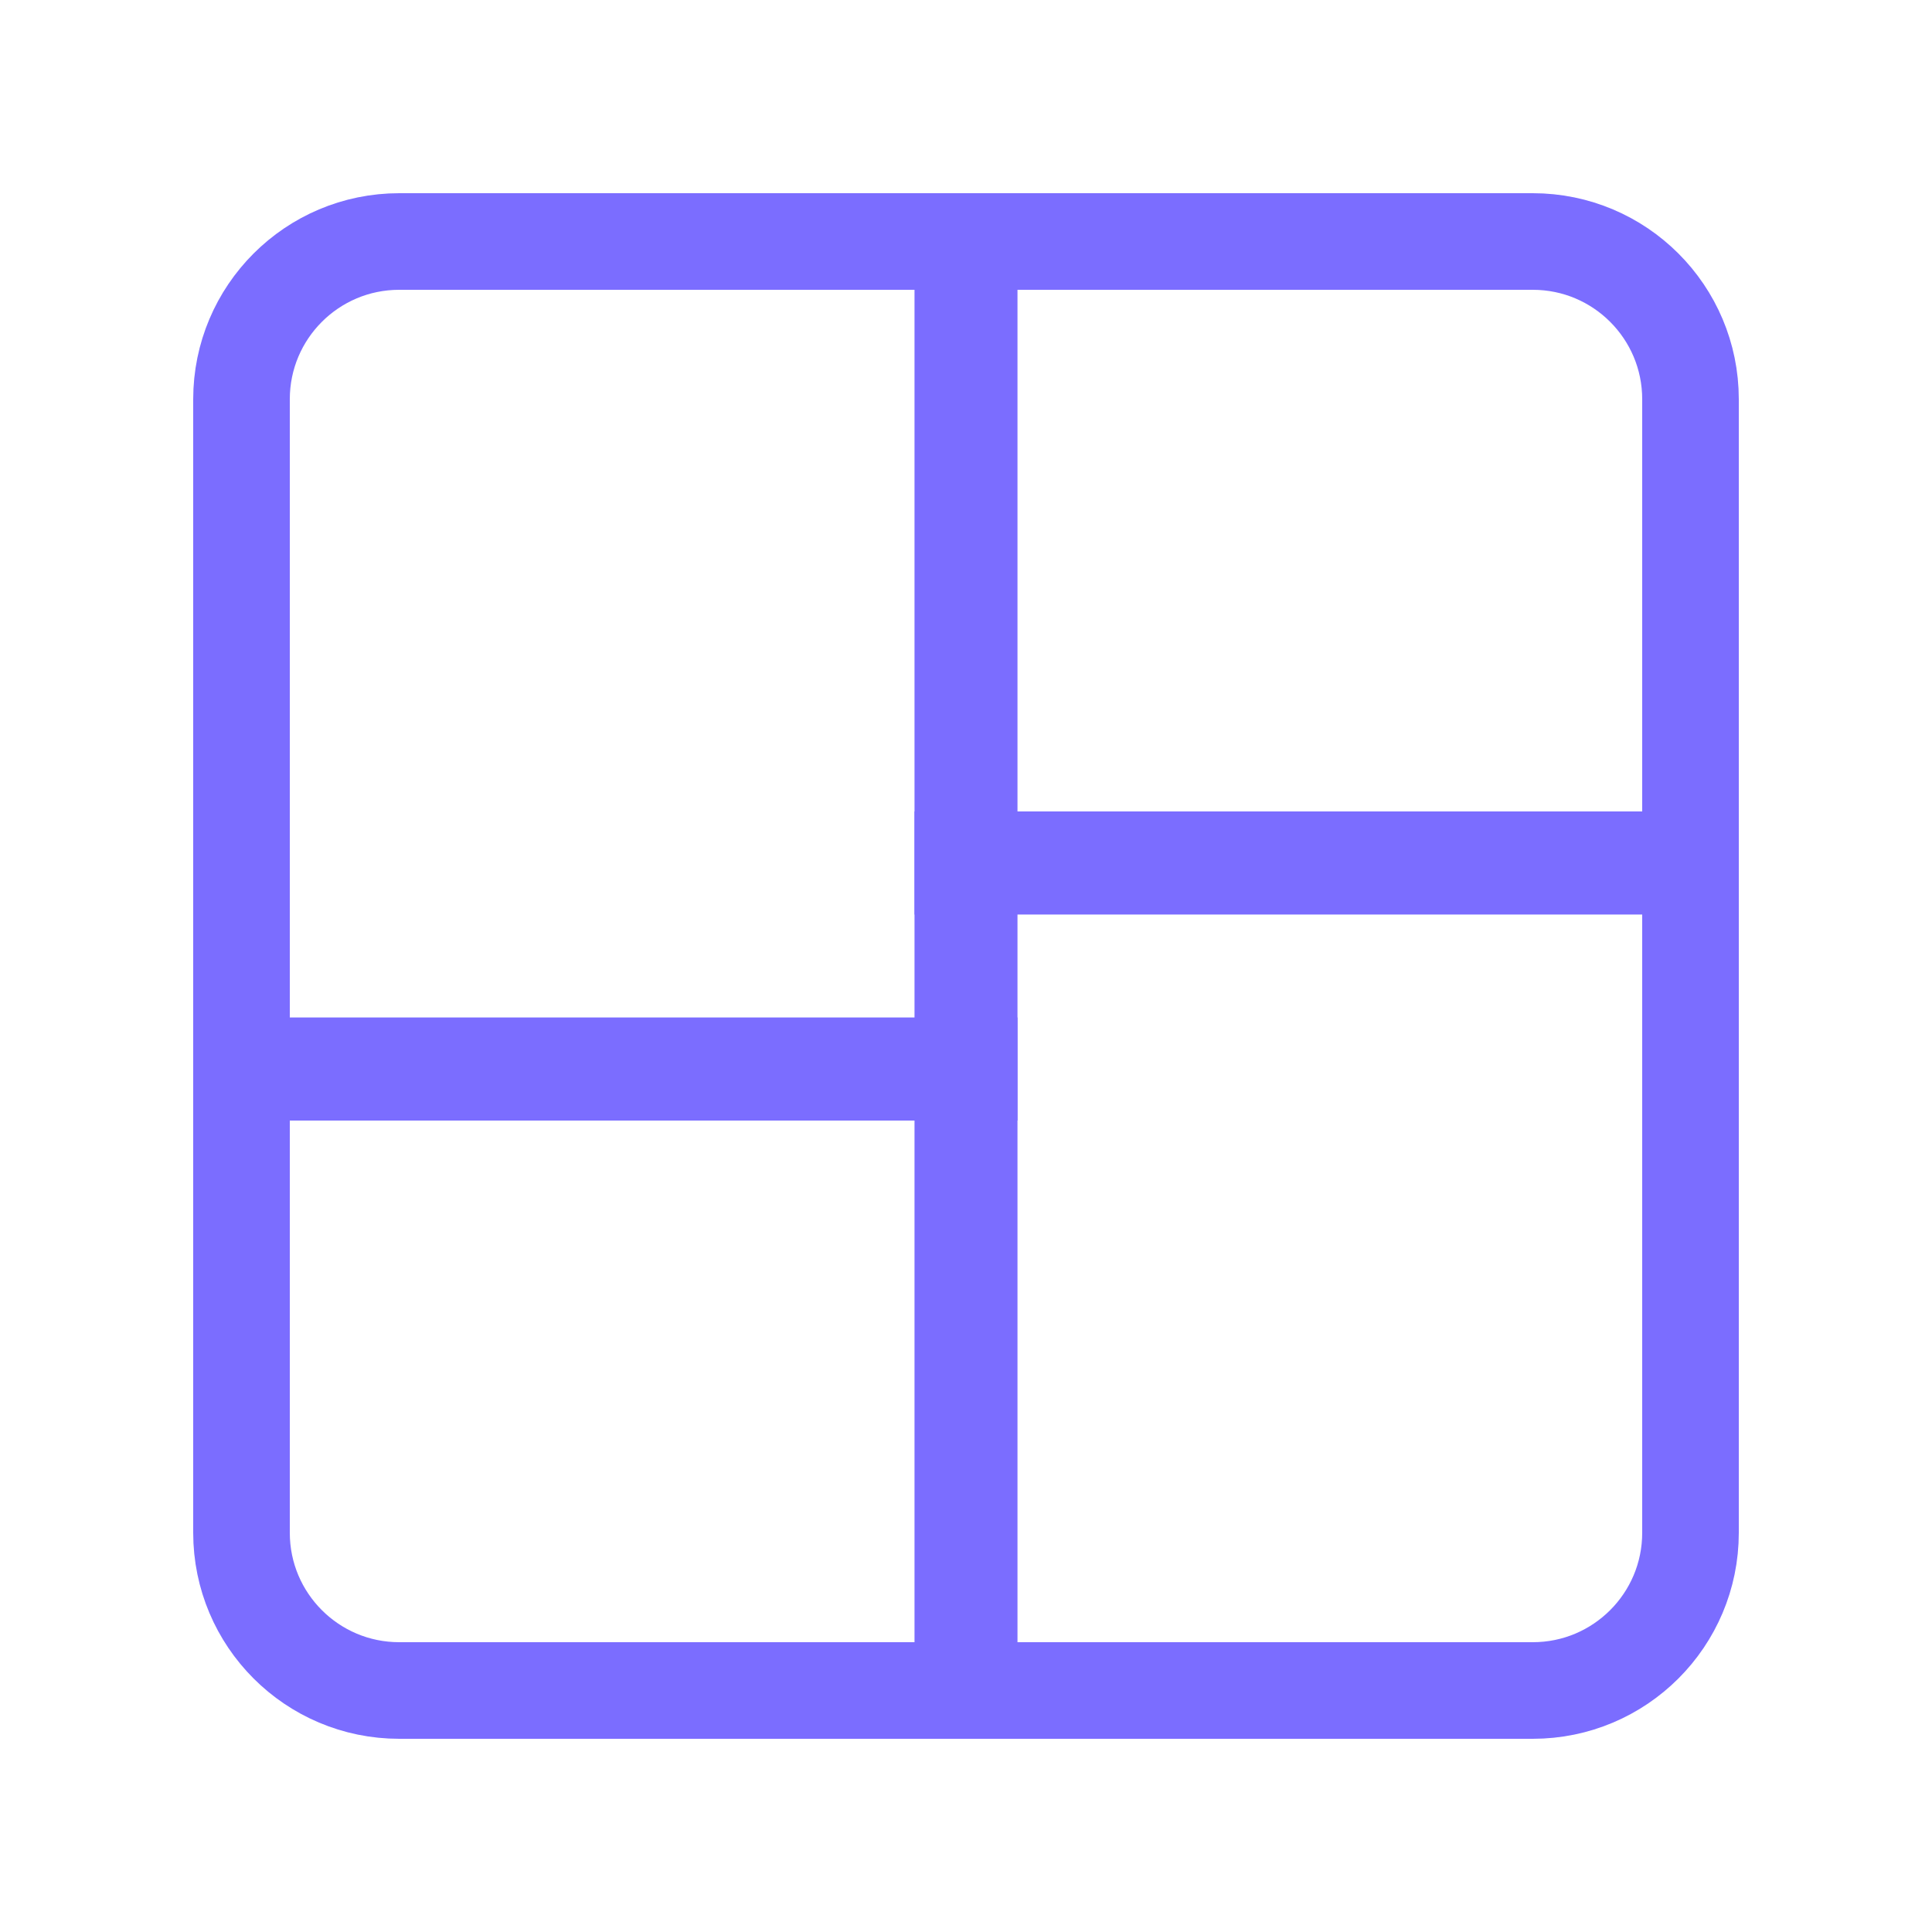
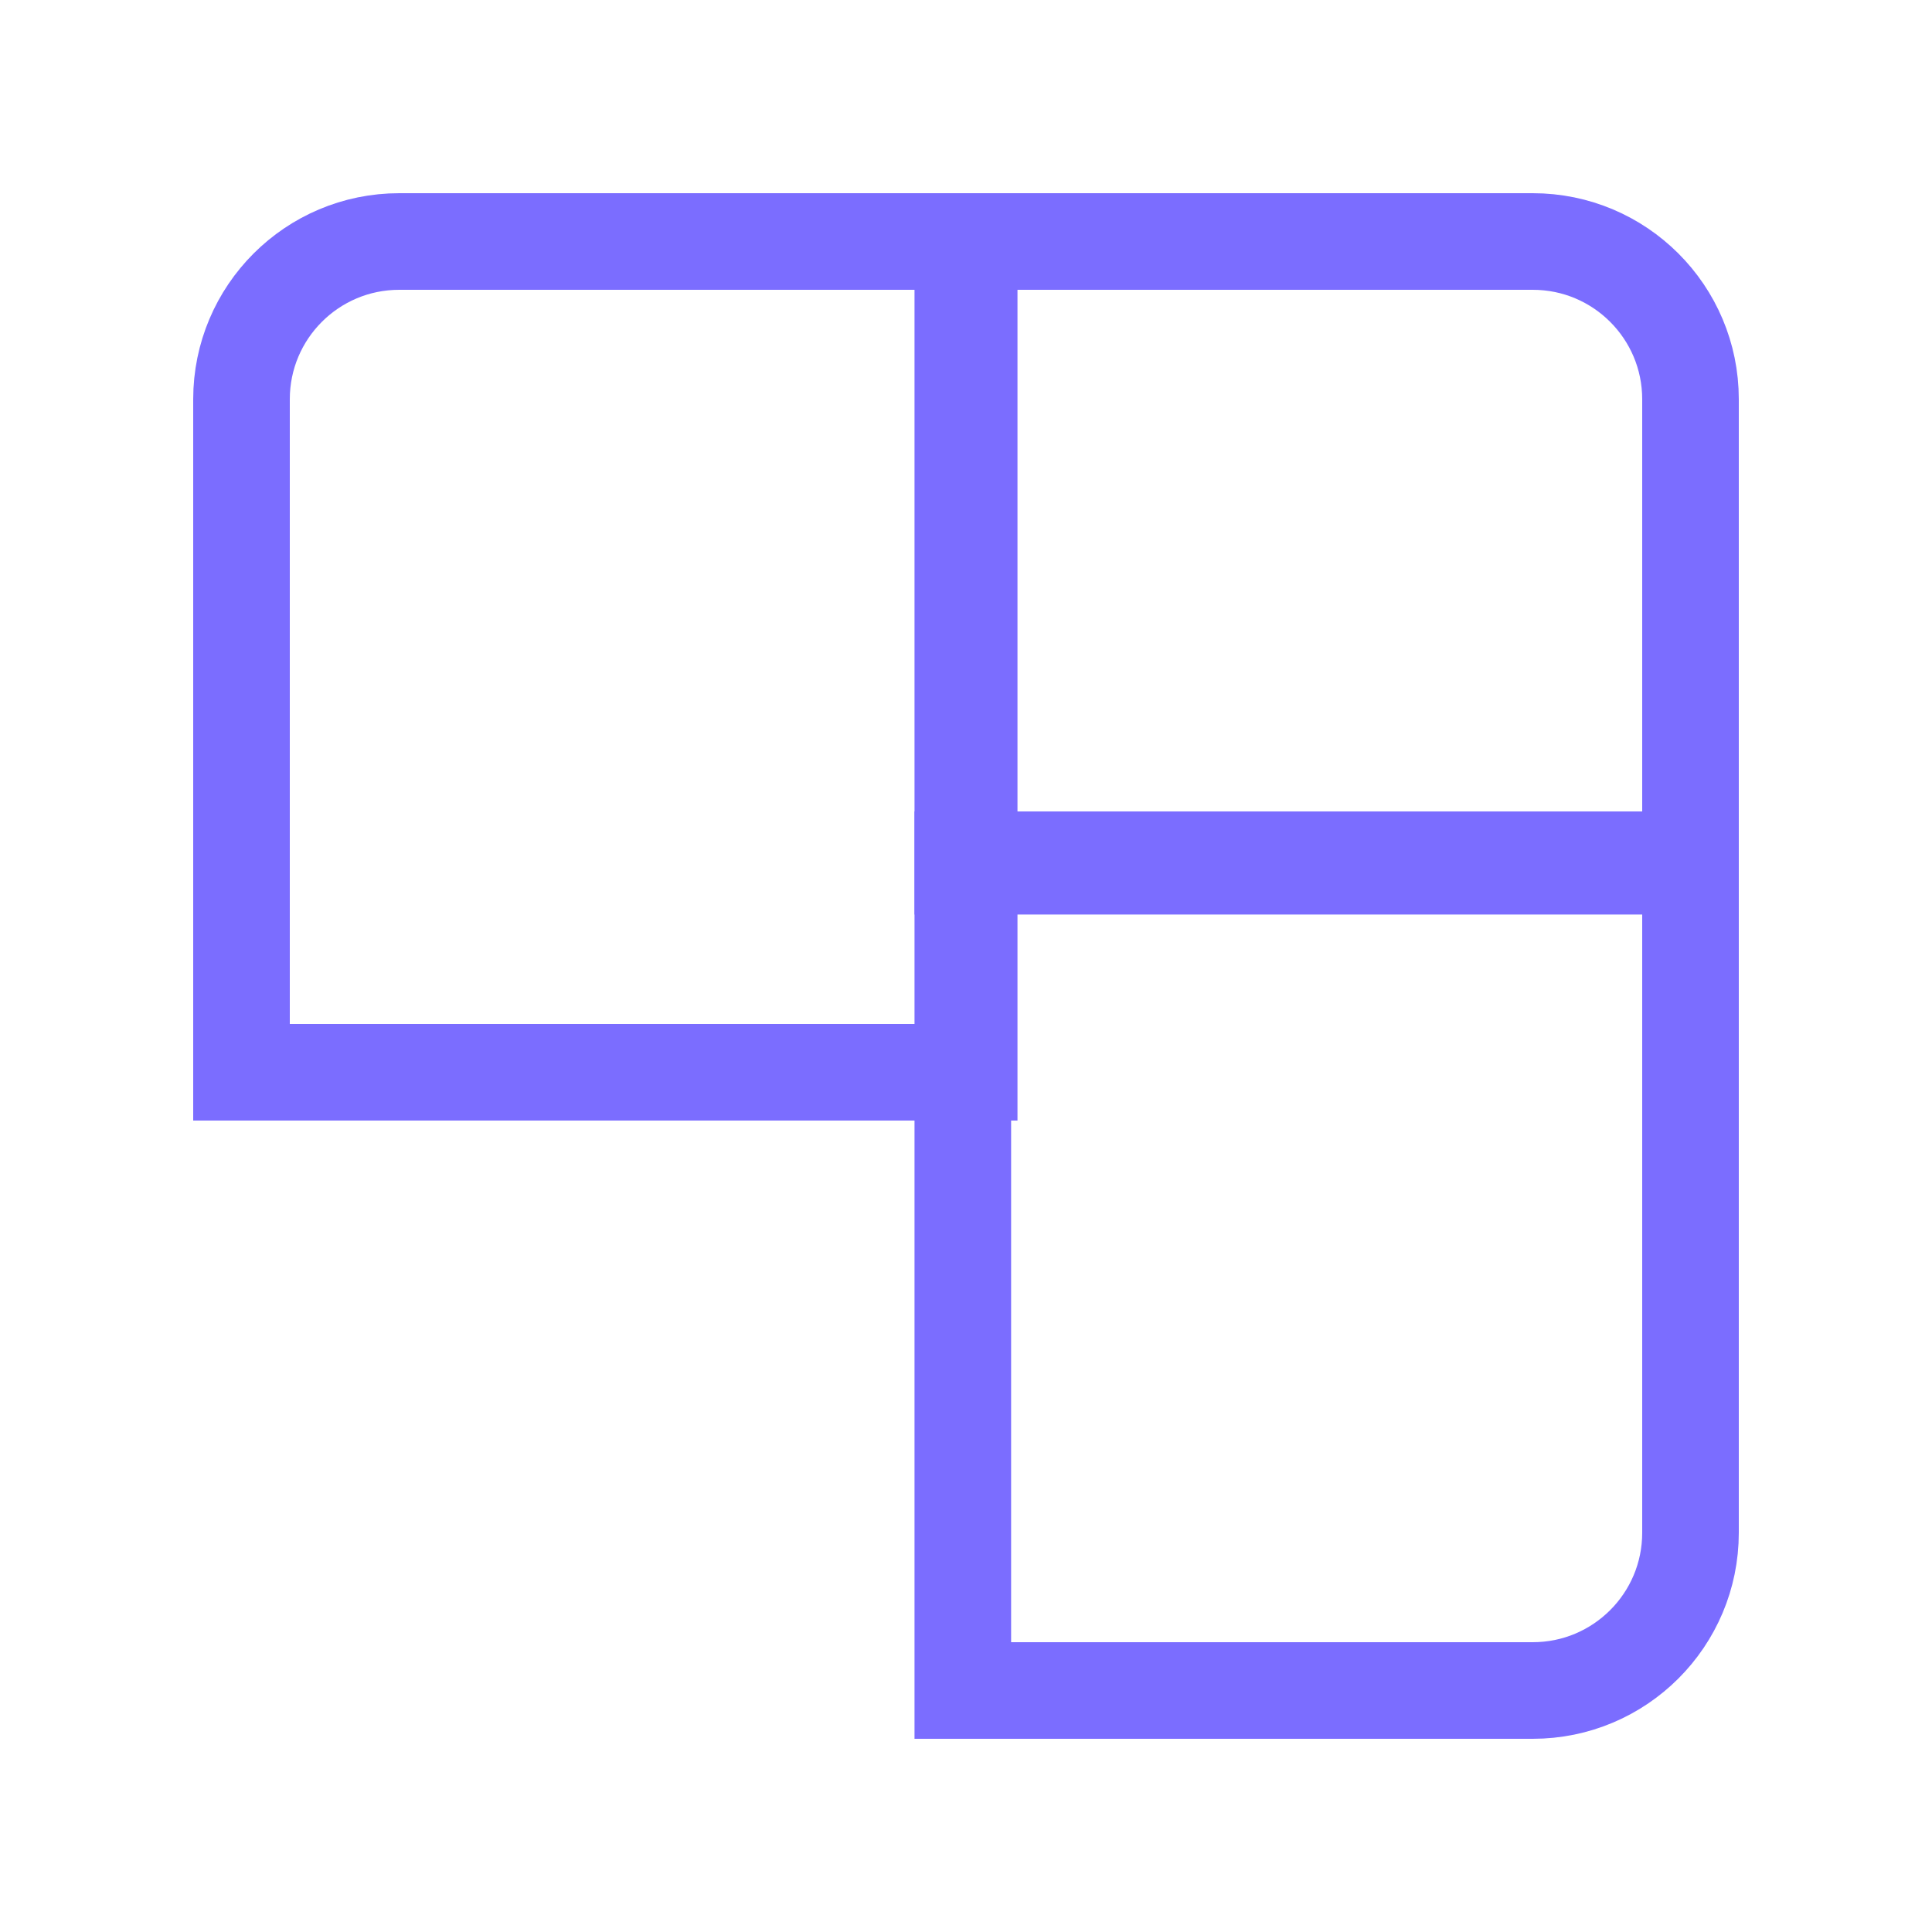
<svg xmlns="http://www.w3.org/2000/svg" width="20" height="20" viewBox="0 0 20 20" fill="none">
  <path d="M2.5 4.133C2.5 3.231 3.231 2.5 4.133 2.5H10.033V11.1H2.5V4.133Z" stroke="#7B6DFF" />
  <path d="M17.5 15.867C17.5 16.769 16.769 17.5 15.867 17.5L9.967 17.5L9.967 8.9L17.5 8.9L17.5 15.867Z" stroke="#7B6DFF" />
  <path d="M9.967 2.5H15.867C16.769 2.5 17.5 3.231 17.5 4.133V8.967H9.967V2.5Z" stroke="#7B6DFF" />
-   <path d="M10.033 17.5L4.133 17.5C3.231 17.5 2.5 16.769 2.5 15.867L2.5 11.033L10.033 11.033L10.033 17.5Z" stroke="#7B6DFF" />
</svg>